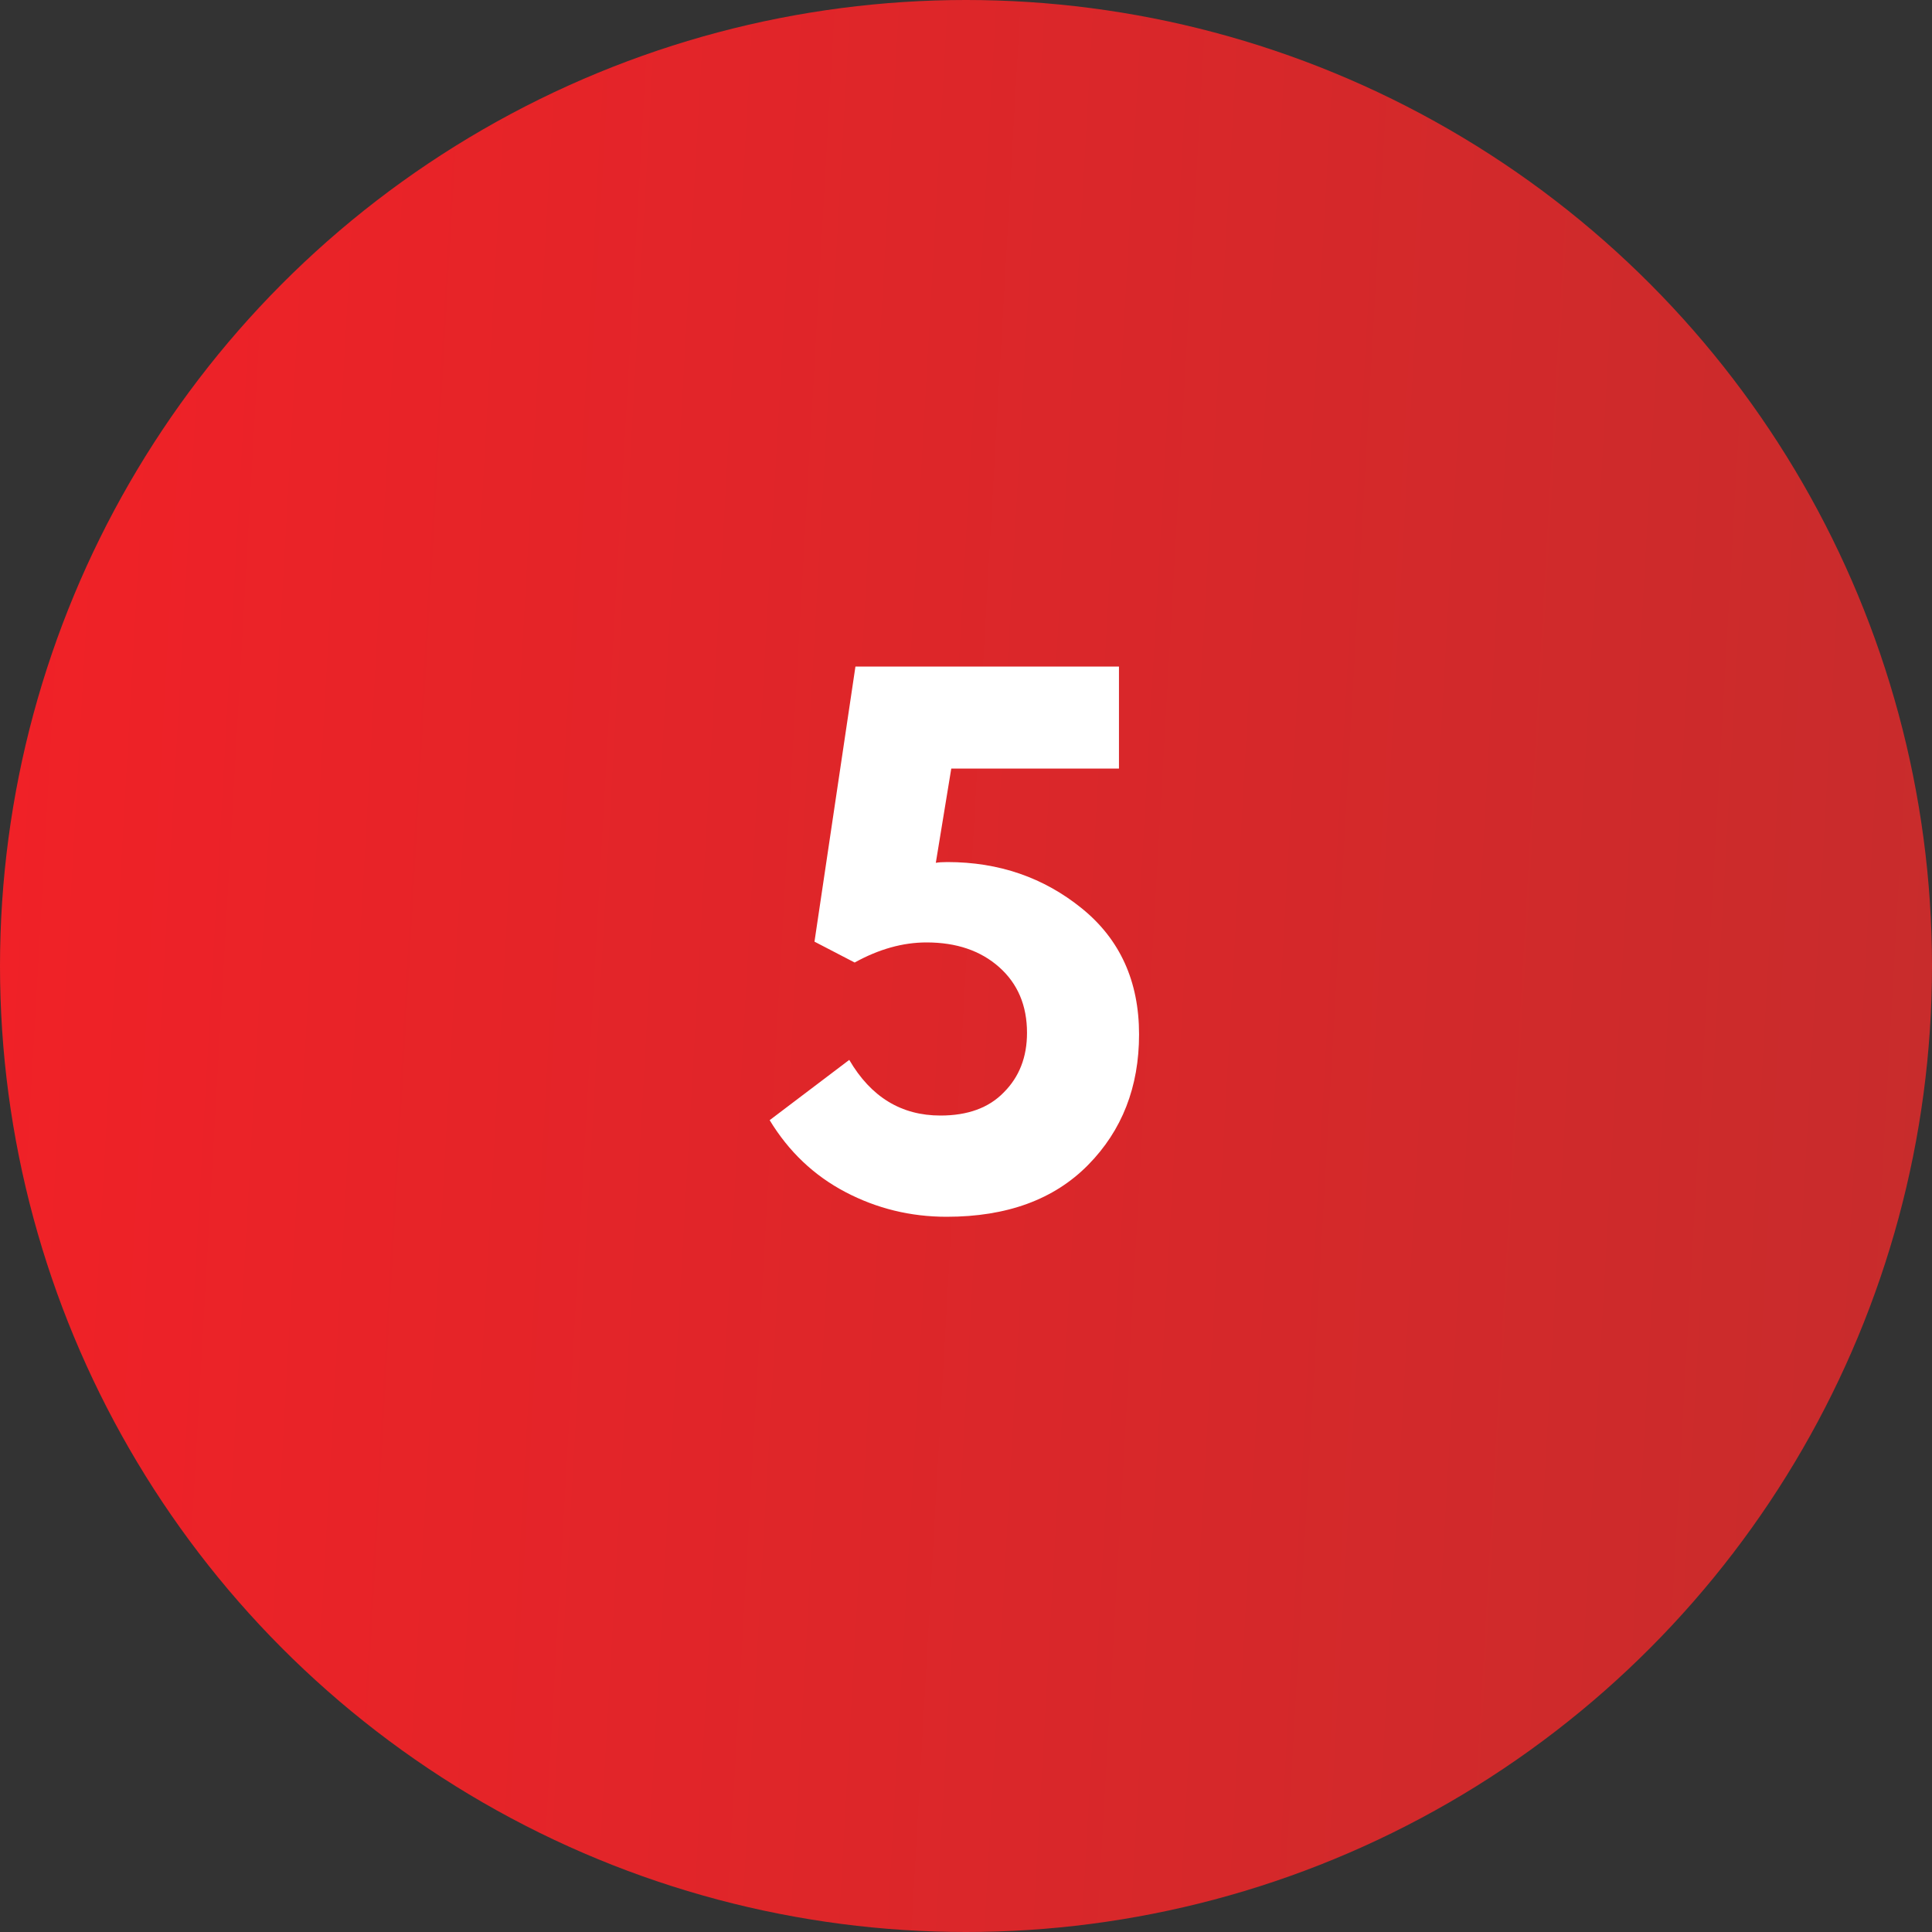
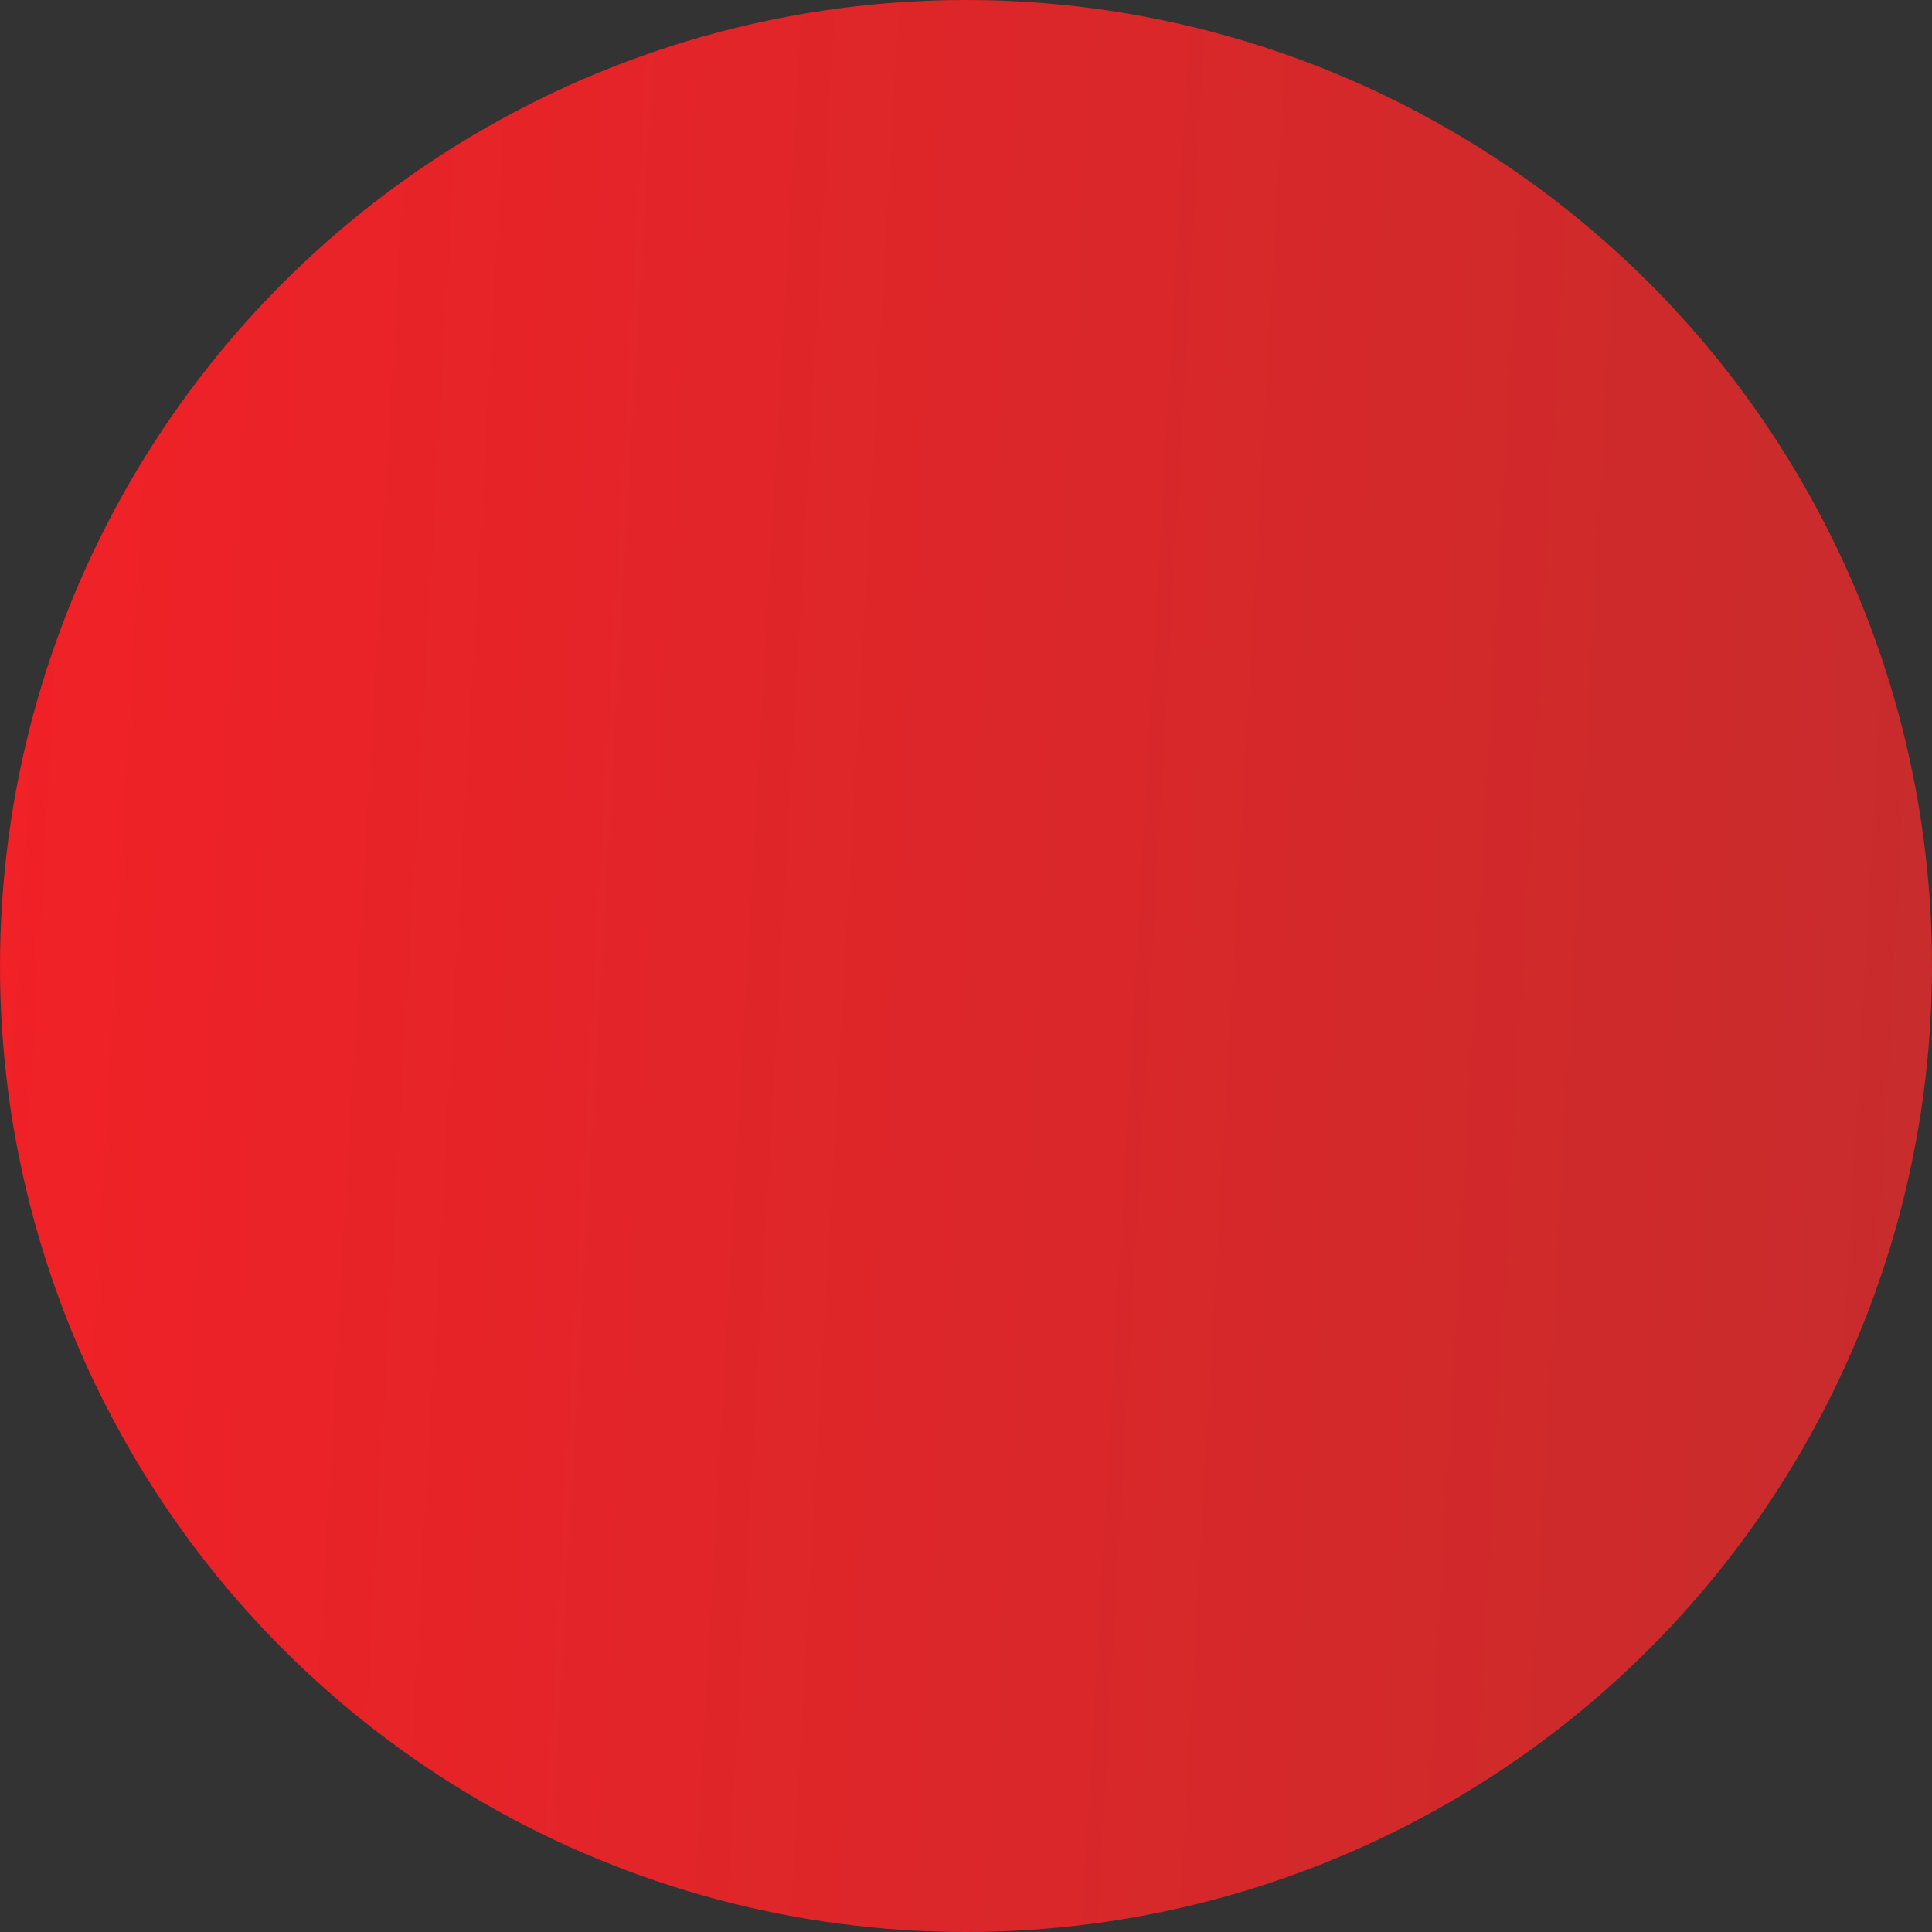
<svg xmlns="http://www.w3.org/2000/svg" width="80" height="80" viewBox="0 0 80 80" fill="none">
  <rect x="0" y="0" width="80" height="80" fill="#333333" stroke="none" />
  <g clip-path="url(#clip0)">
    <circle cx="40" cy="40" r="40" fill="url(#paint0_linear)" />
-     <path d="M35.39 39.856L33.726 38.992L35.422 27.6H46.334V31.824H39.39L38.75 35.728C38.857 35.707 39.017 35.696 39.23 35.696C41.364 35.696 43.219 36.336 44.798 37.616C46.377 38.896 47.166 40.635 47.166 42.832C47.166 45.008 46.462 46.811 45.054 48.24C43.646 49.669 41.694 50.384 39.198 50.384C37.705 50.384 36.307 50.043 35.006 49.36C33.705 48.677 32.66 47.685 31.87 46.384L35.166 43.888C36.062 45.424 37.321 46.192 38.942 46.192C40.073 46.192 40.947 45.872 41.566 45.232C42.206 44.592 42.526 43.771 42.526 42.768C42.526 41.637 42.142 40.731 41.374 40.048C40.606 39.365 39.603 39.024 38.366 39.024C37.385 39.024 36.393 39.301 35.39 39.856Z" fill="white" />
  </g>
  <defs>
    <linearGradient id="paint0_linear" x1="0" y1="0" x2="84.258" y2="4.769" gradientUnits="userSpaceOnUse">
      <stop stop-color="#F12127" />
      <stop offset="1" stop-color="#C72C2C" />
    </linearGradient>
    <clipPath id="clip0">
      <rect width="80" height="80" fill="white" />
    </clipPath>
  </defs>
</svg>